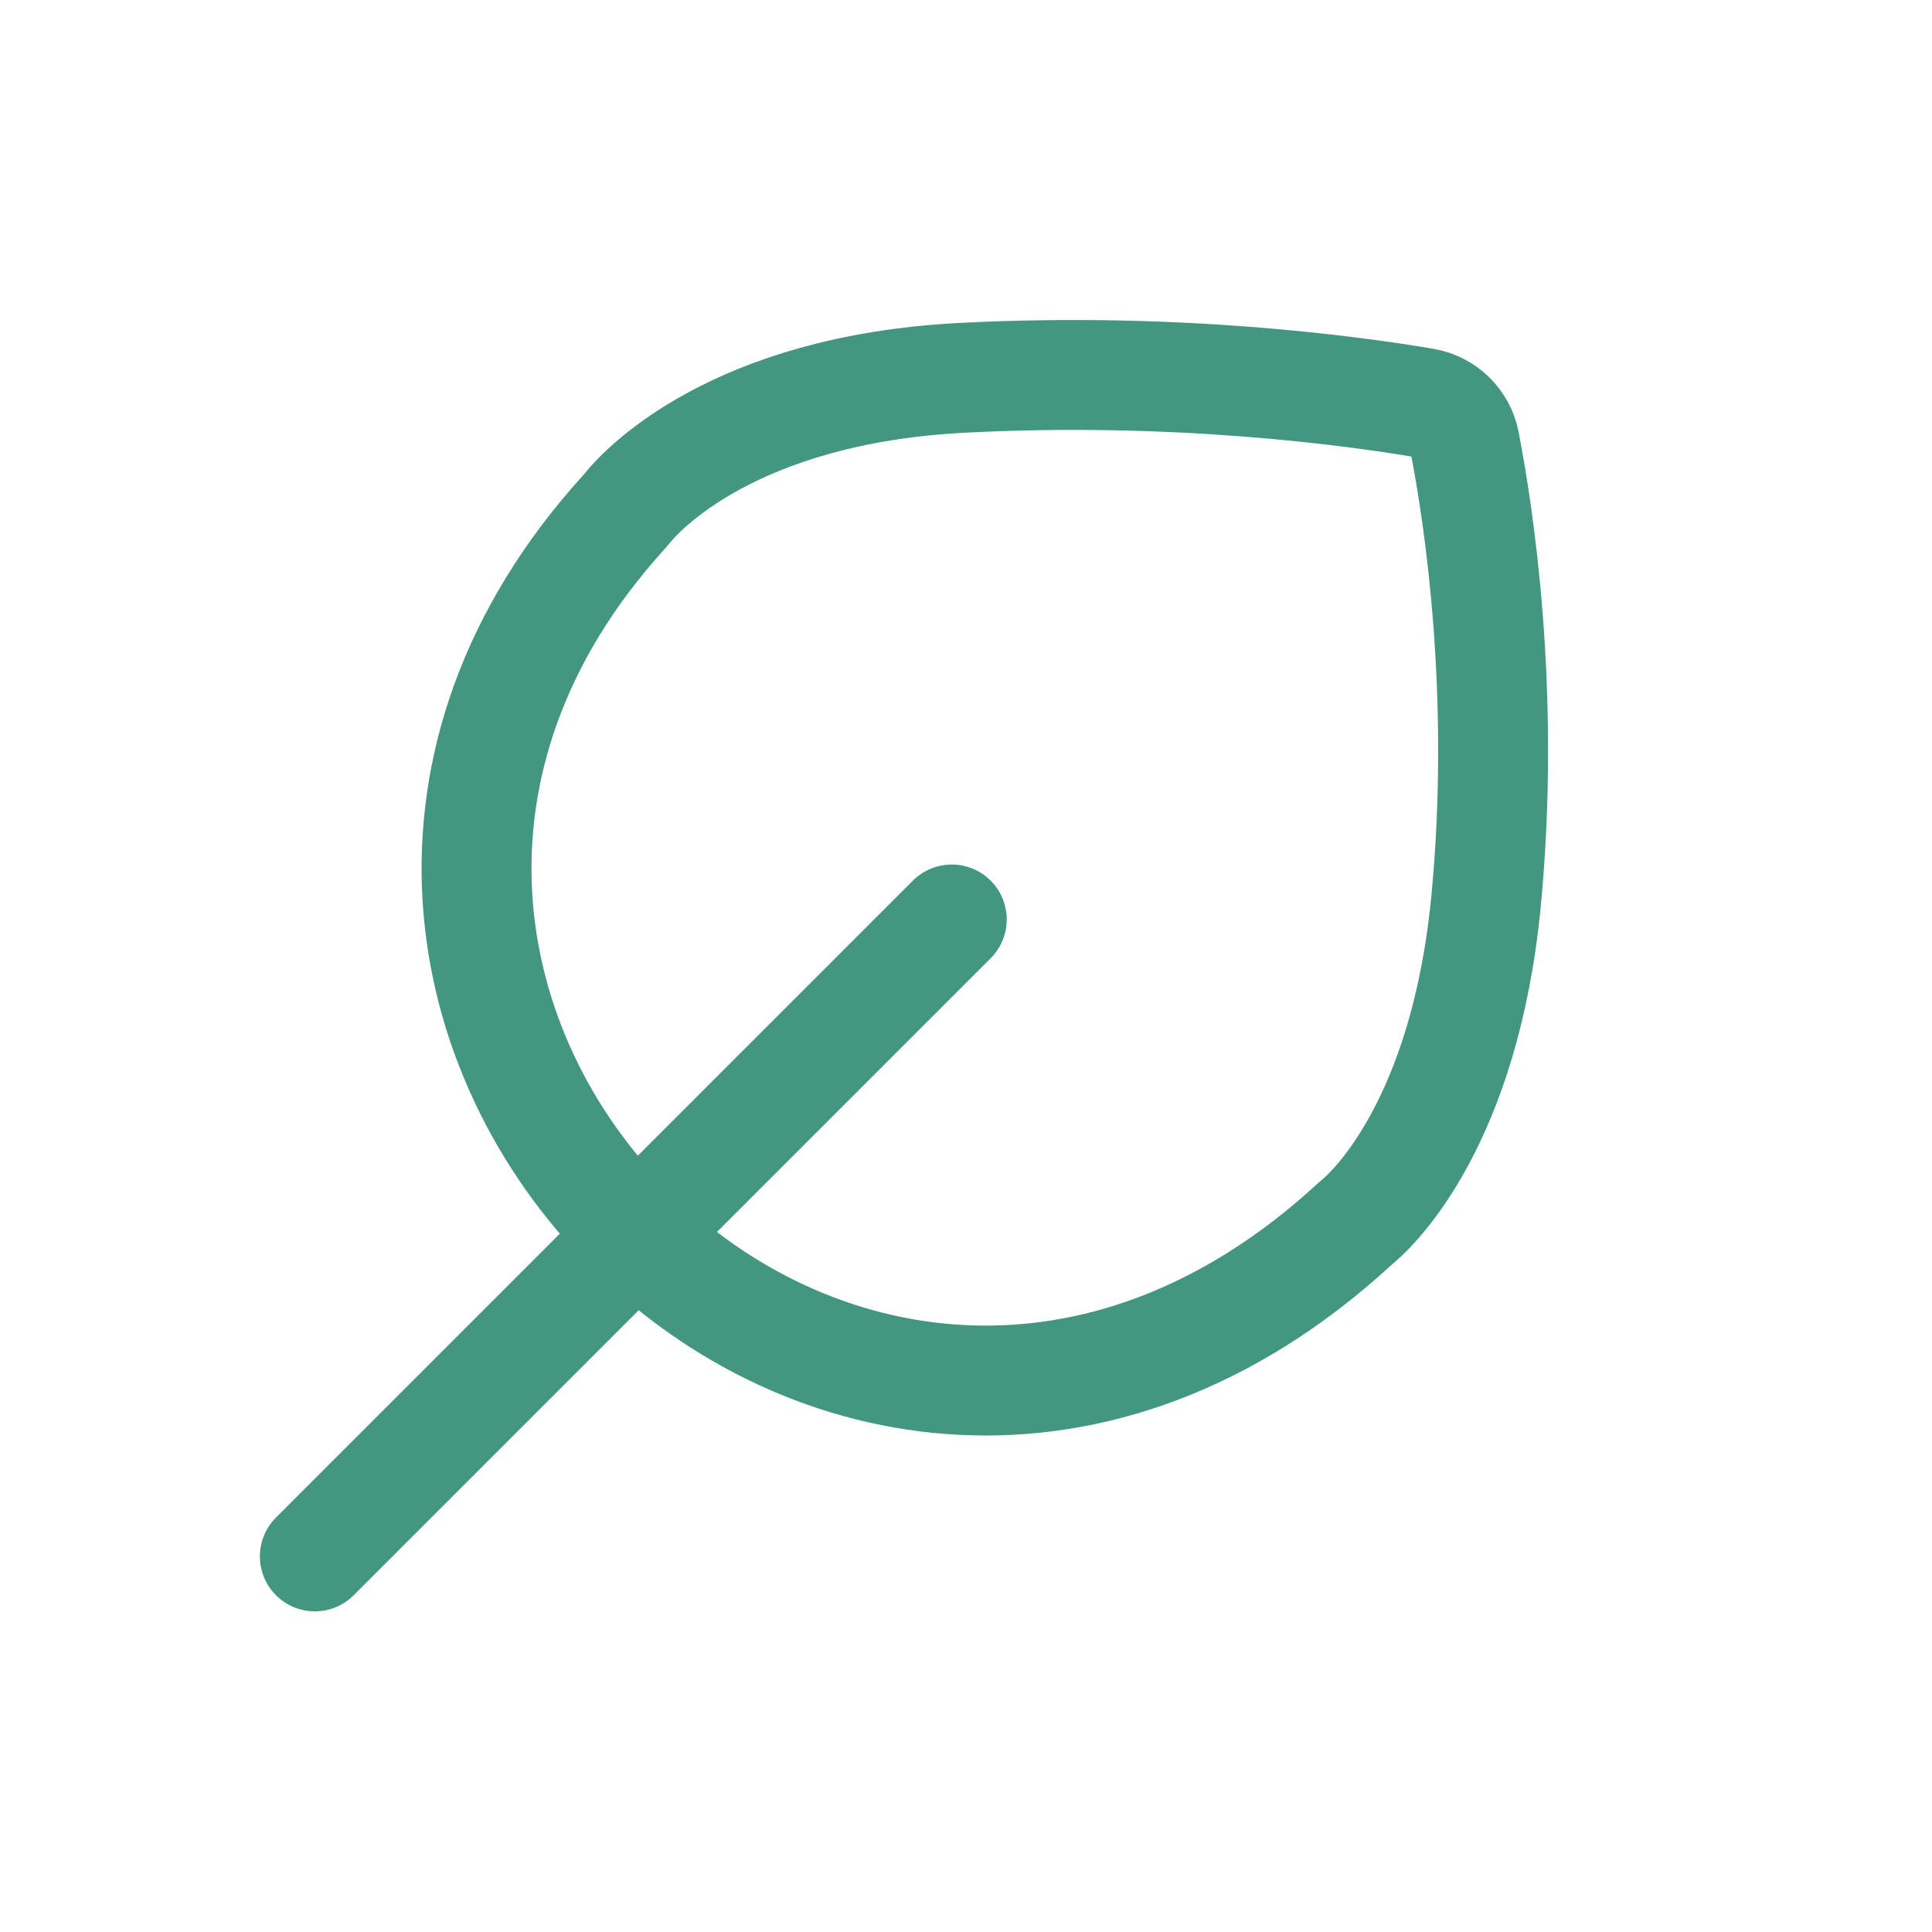
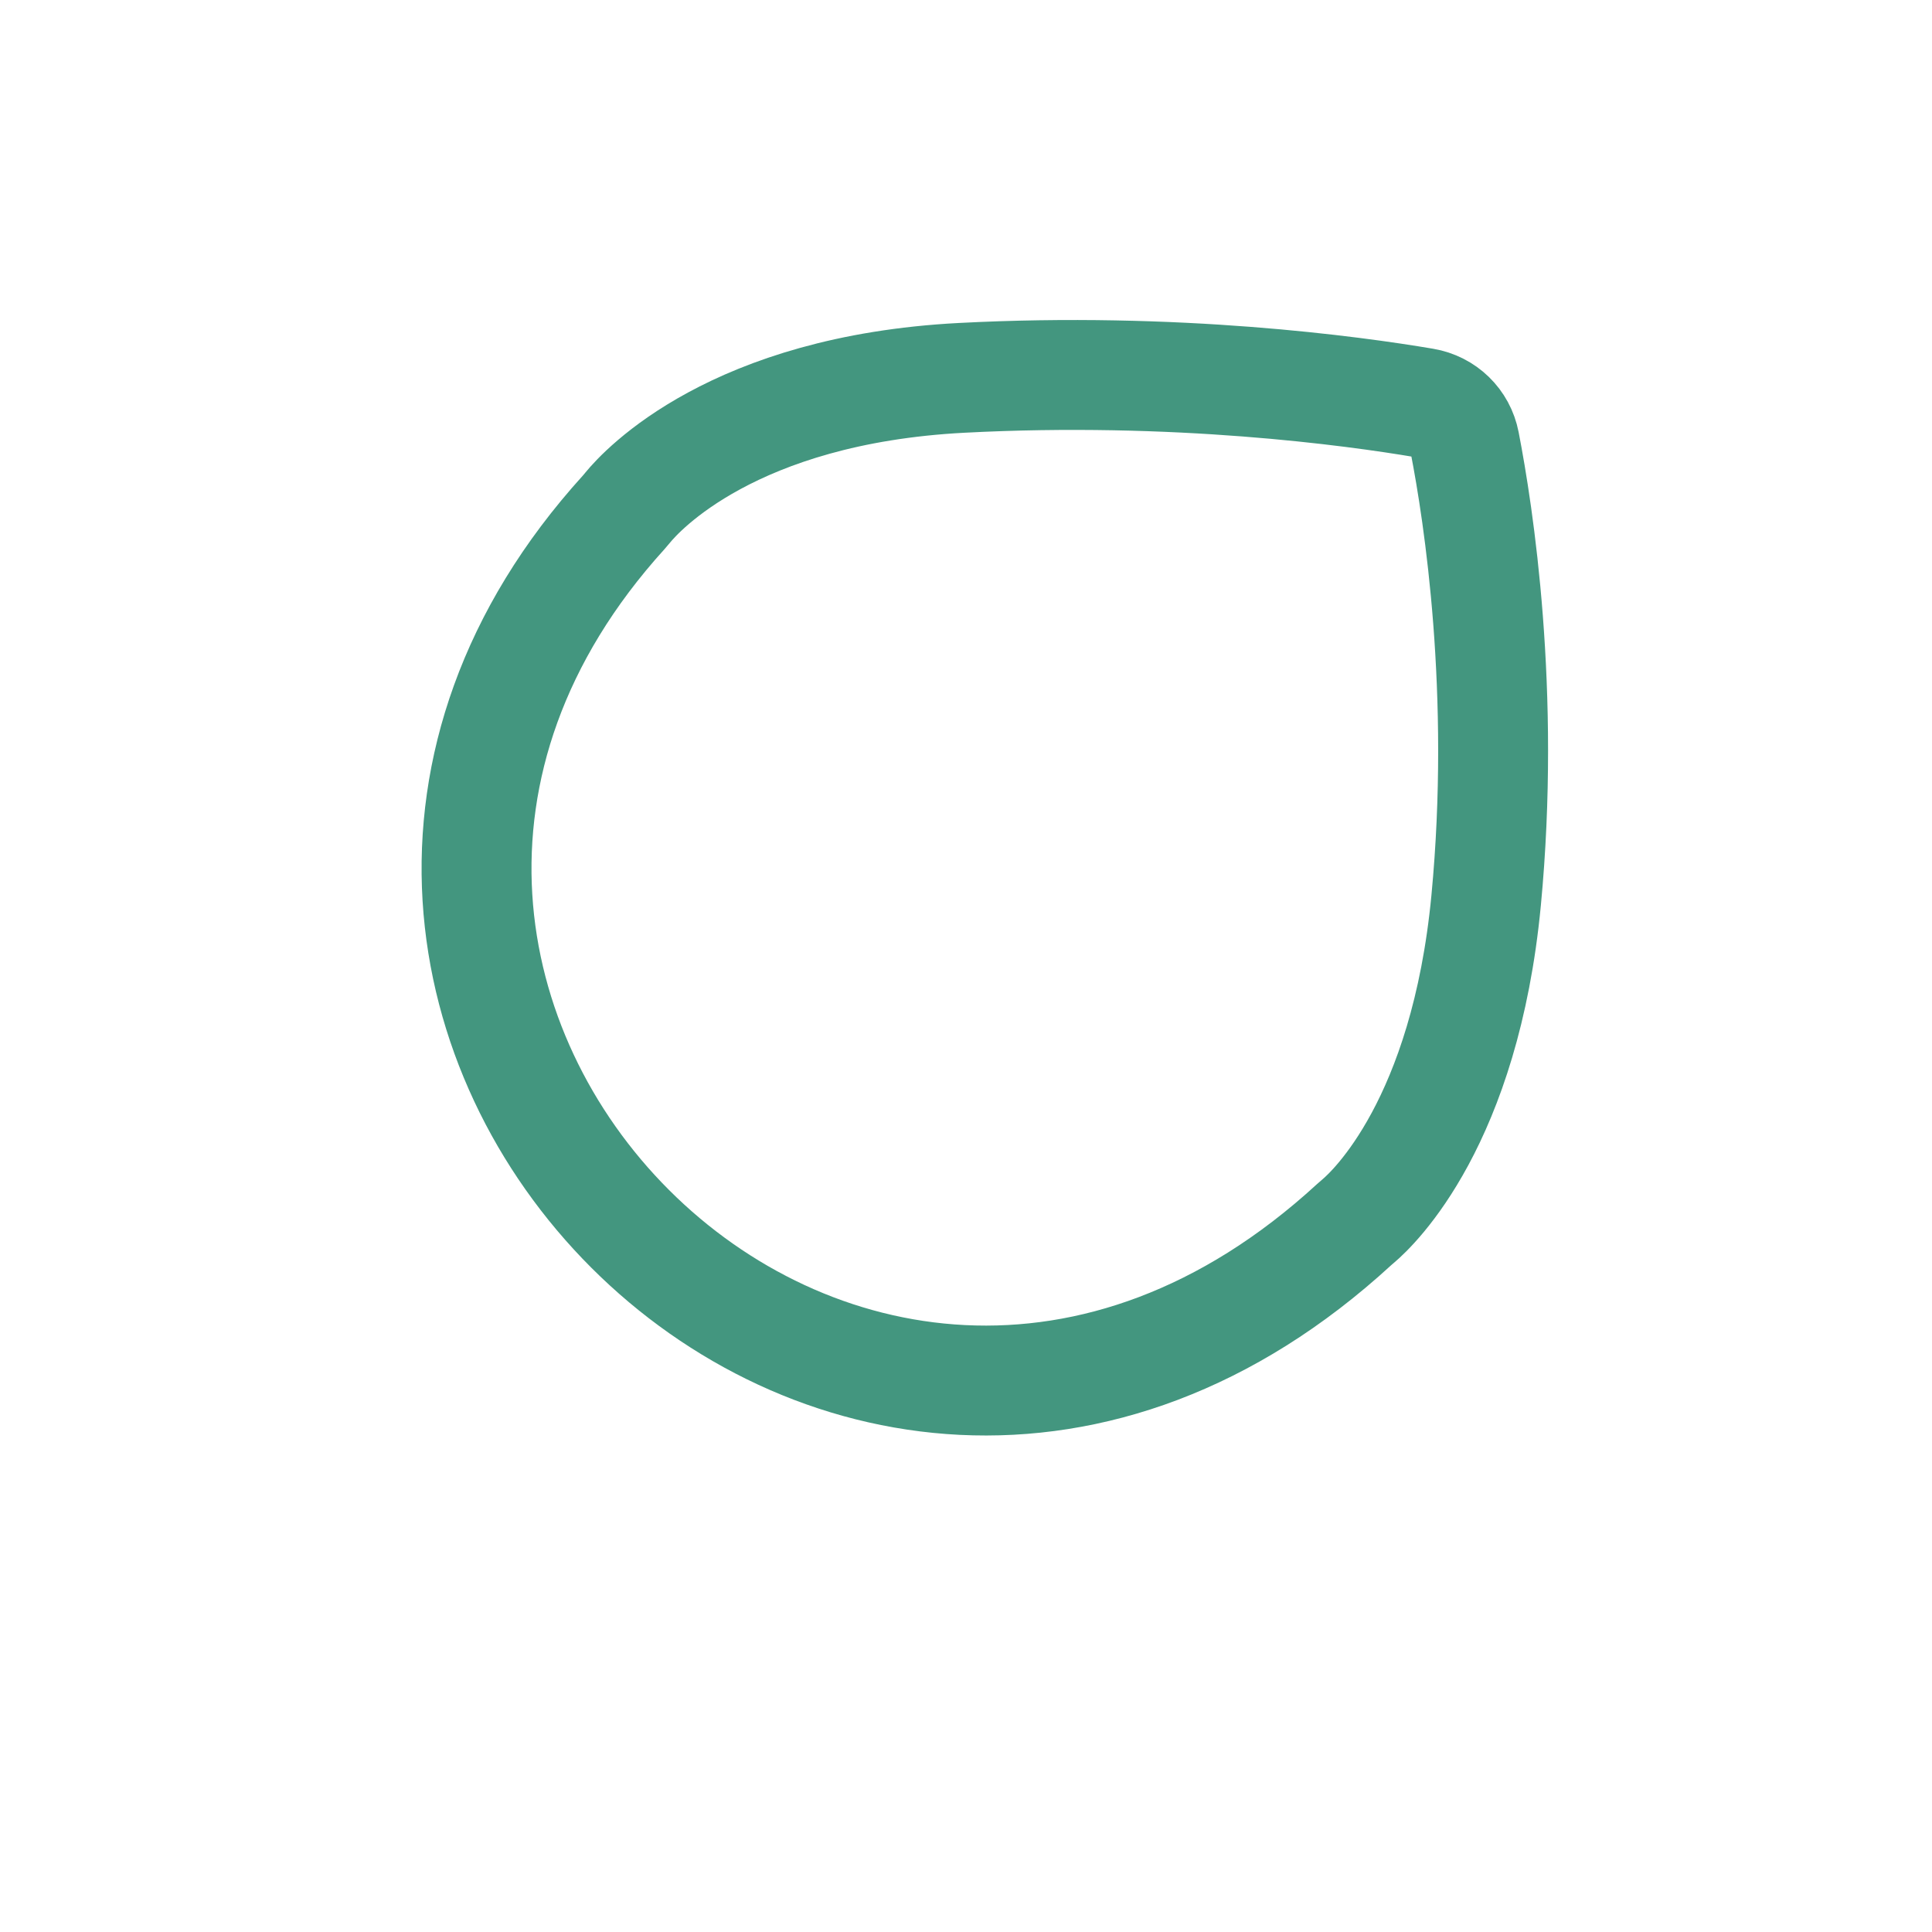
<svg xmlns="http://www.w3.org/2000/svg" width="149" height="149" viewBox="0 0 149 149" fill="none">
  <path d="M104.443 94.436C65.185 130.515 13.576 77.572 48.105 39.508C48.213 39.389 48.316 39.264 48.417 39.139C49.483 37.836 56.545 30.064 74.147 29.142C90.717 28.274 104.336 30.147 109.816 31.074C111.414 31.345 112.652 32.544 112.96 34.135C114.028 39.64 116.146 53.352 114.615 69.43C112.985 86.537 105.933 93.167 104.769 94.153C104.659 94.246 104.549 94.338 104.443 94.436Z" stroke="#43967F" stroke-width="8.476" />
-   <line x1="73.402" y1="70.911" x2="24.281" y2="120.032" stroke="#43967F" stroke-width="8.476" stroke-linecap="round" />
</svg>